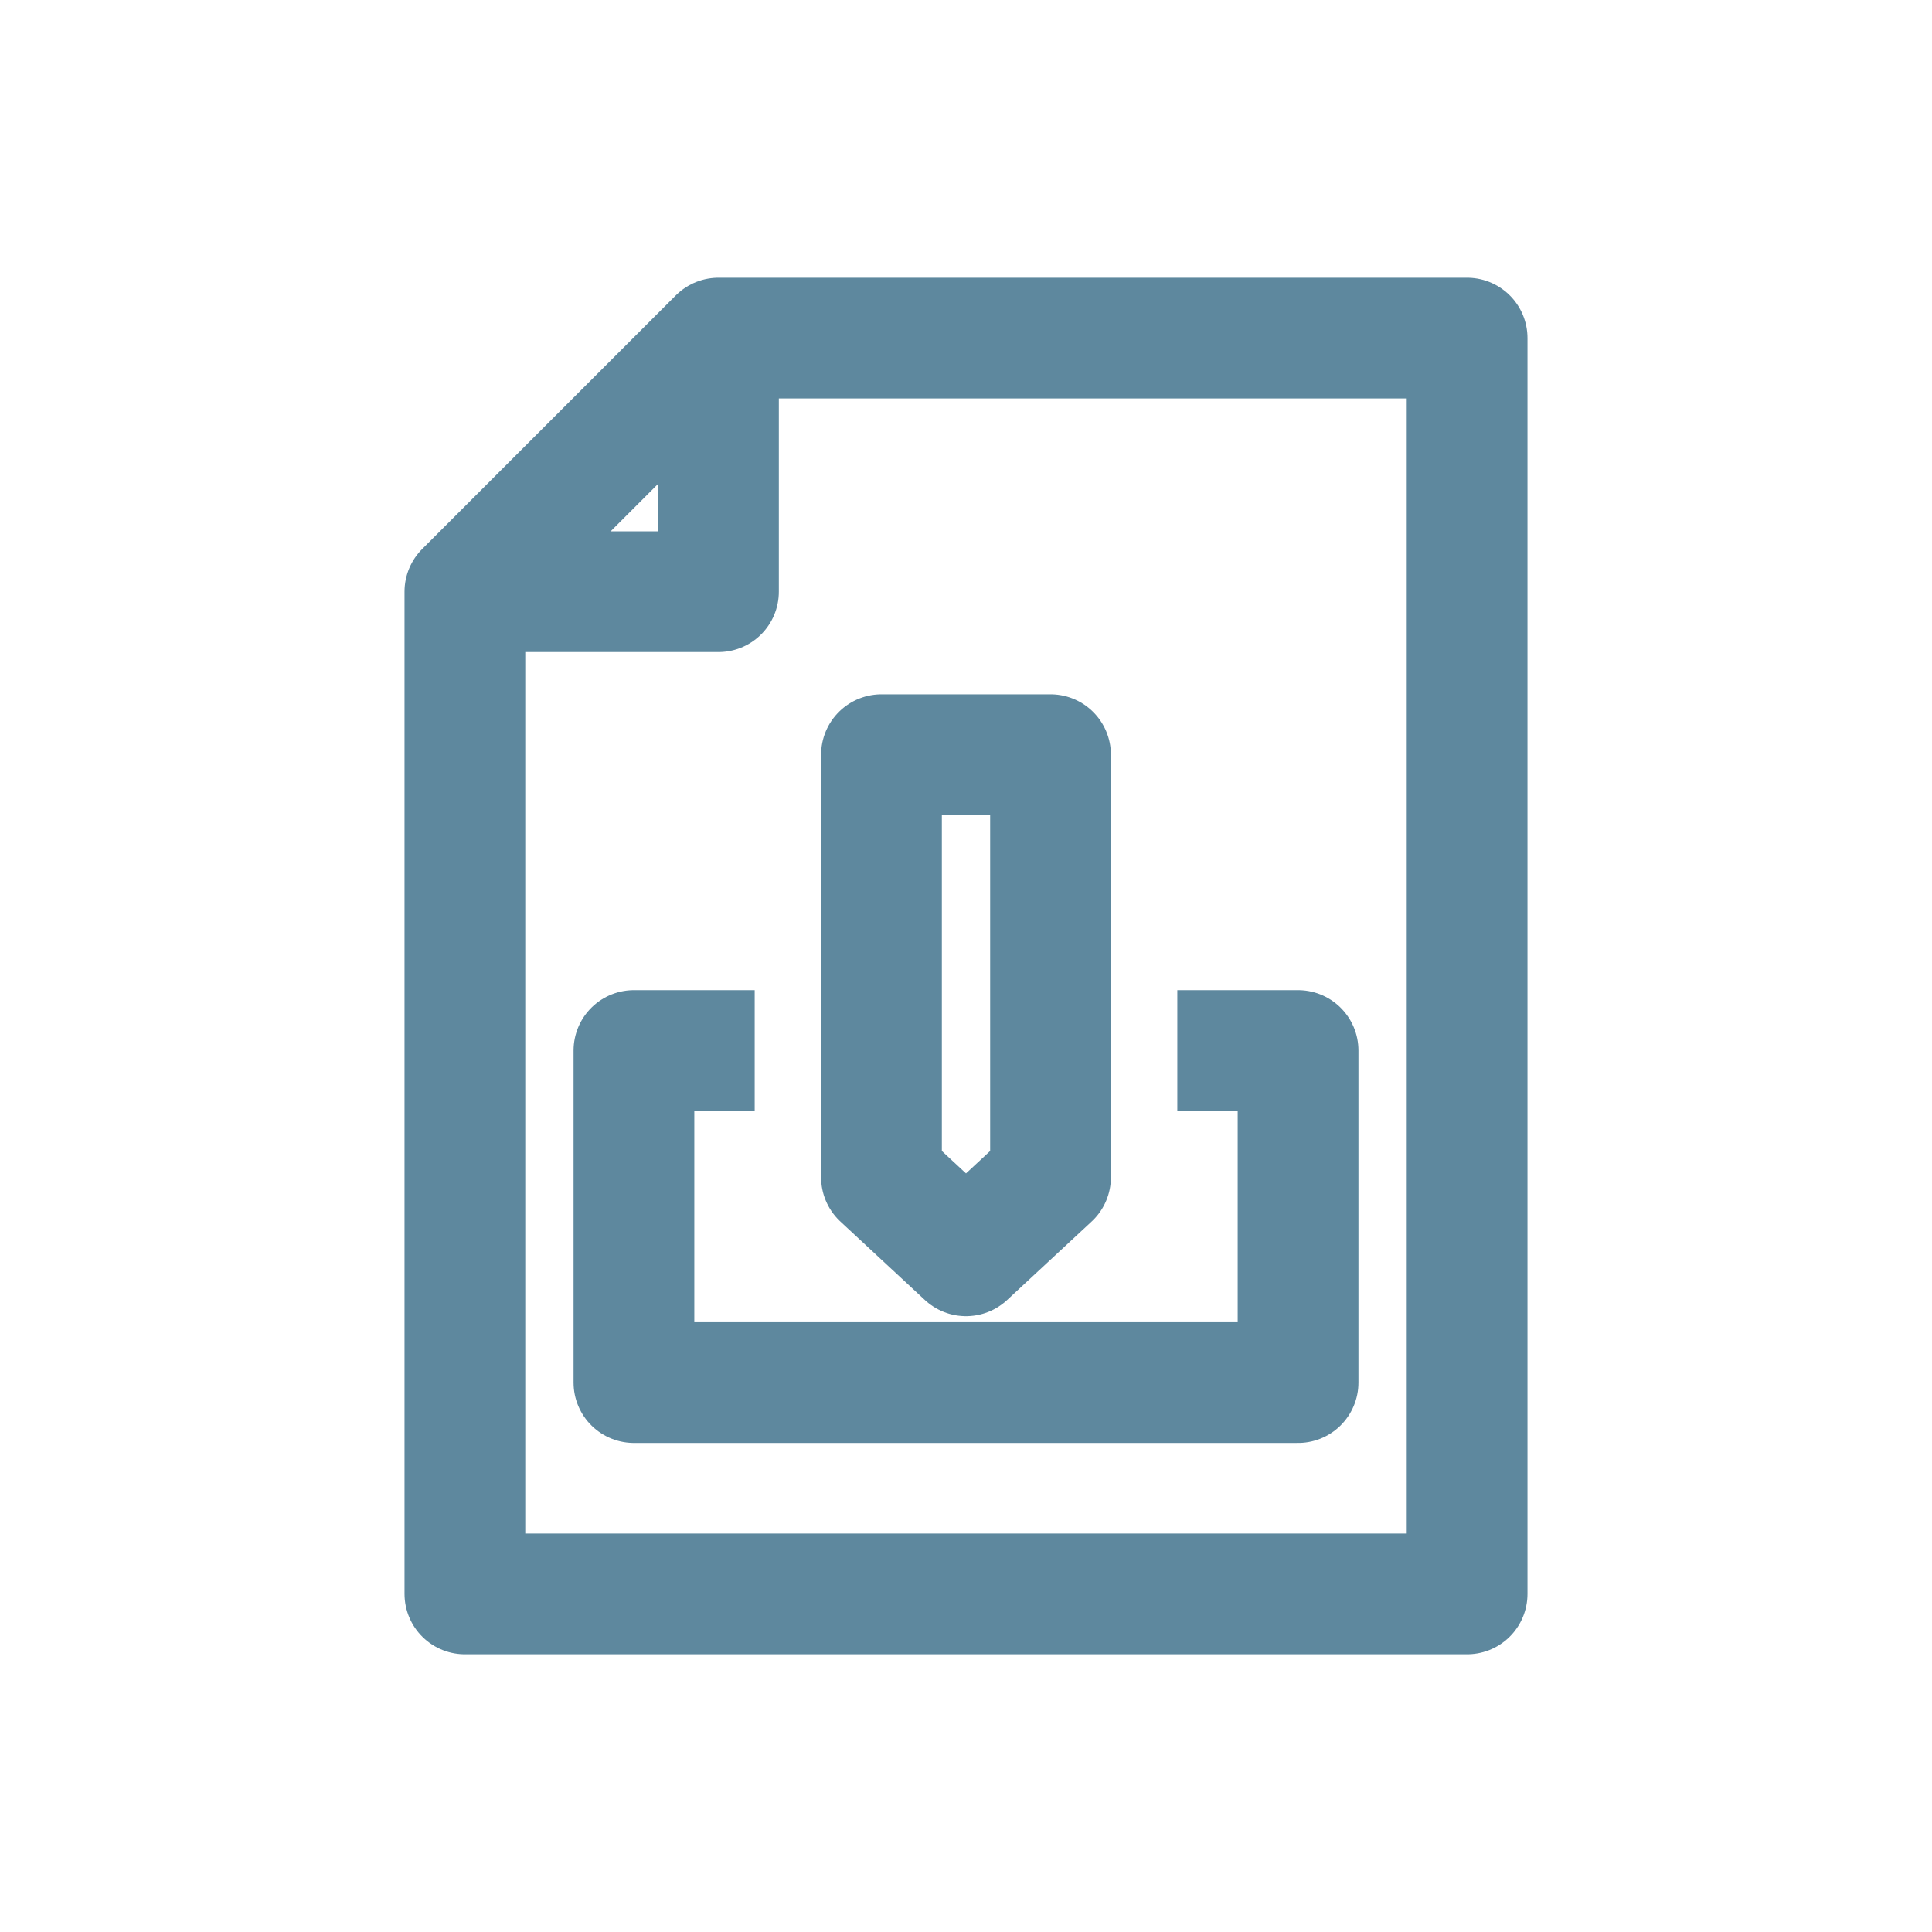
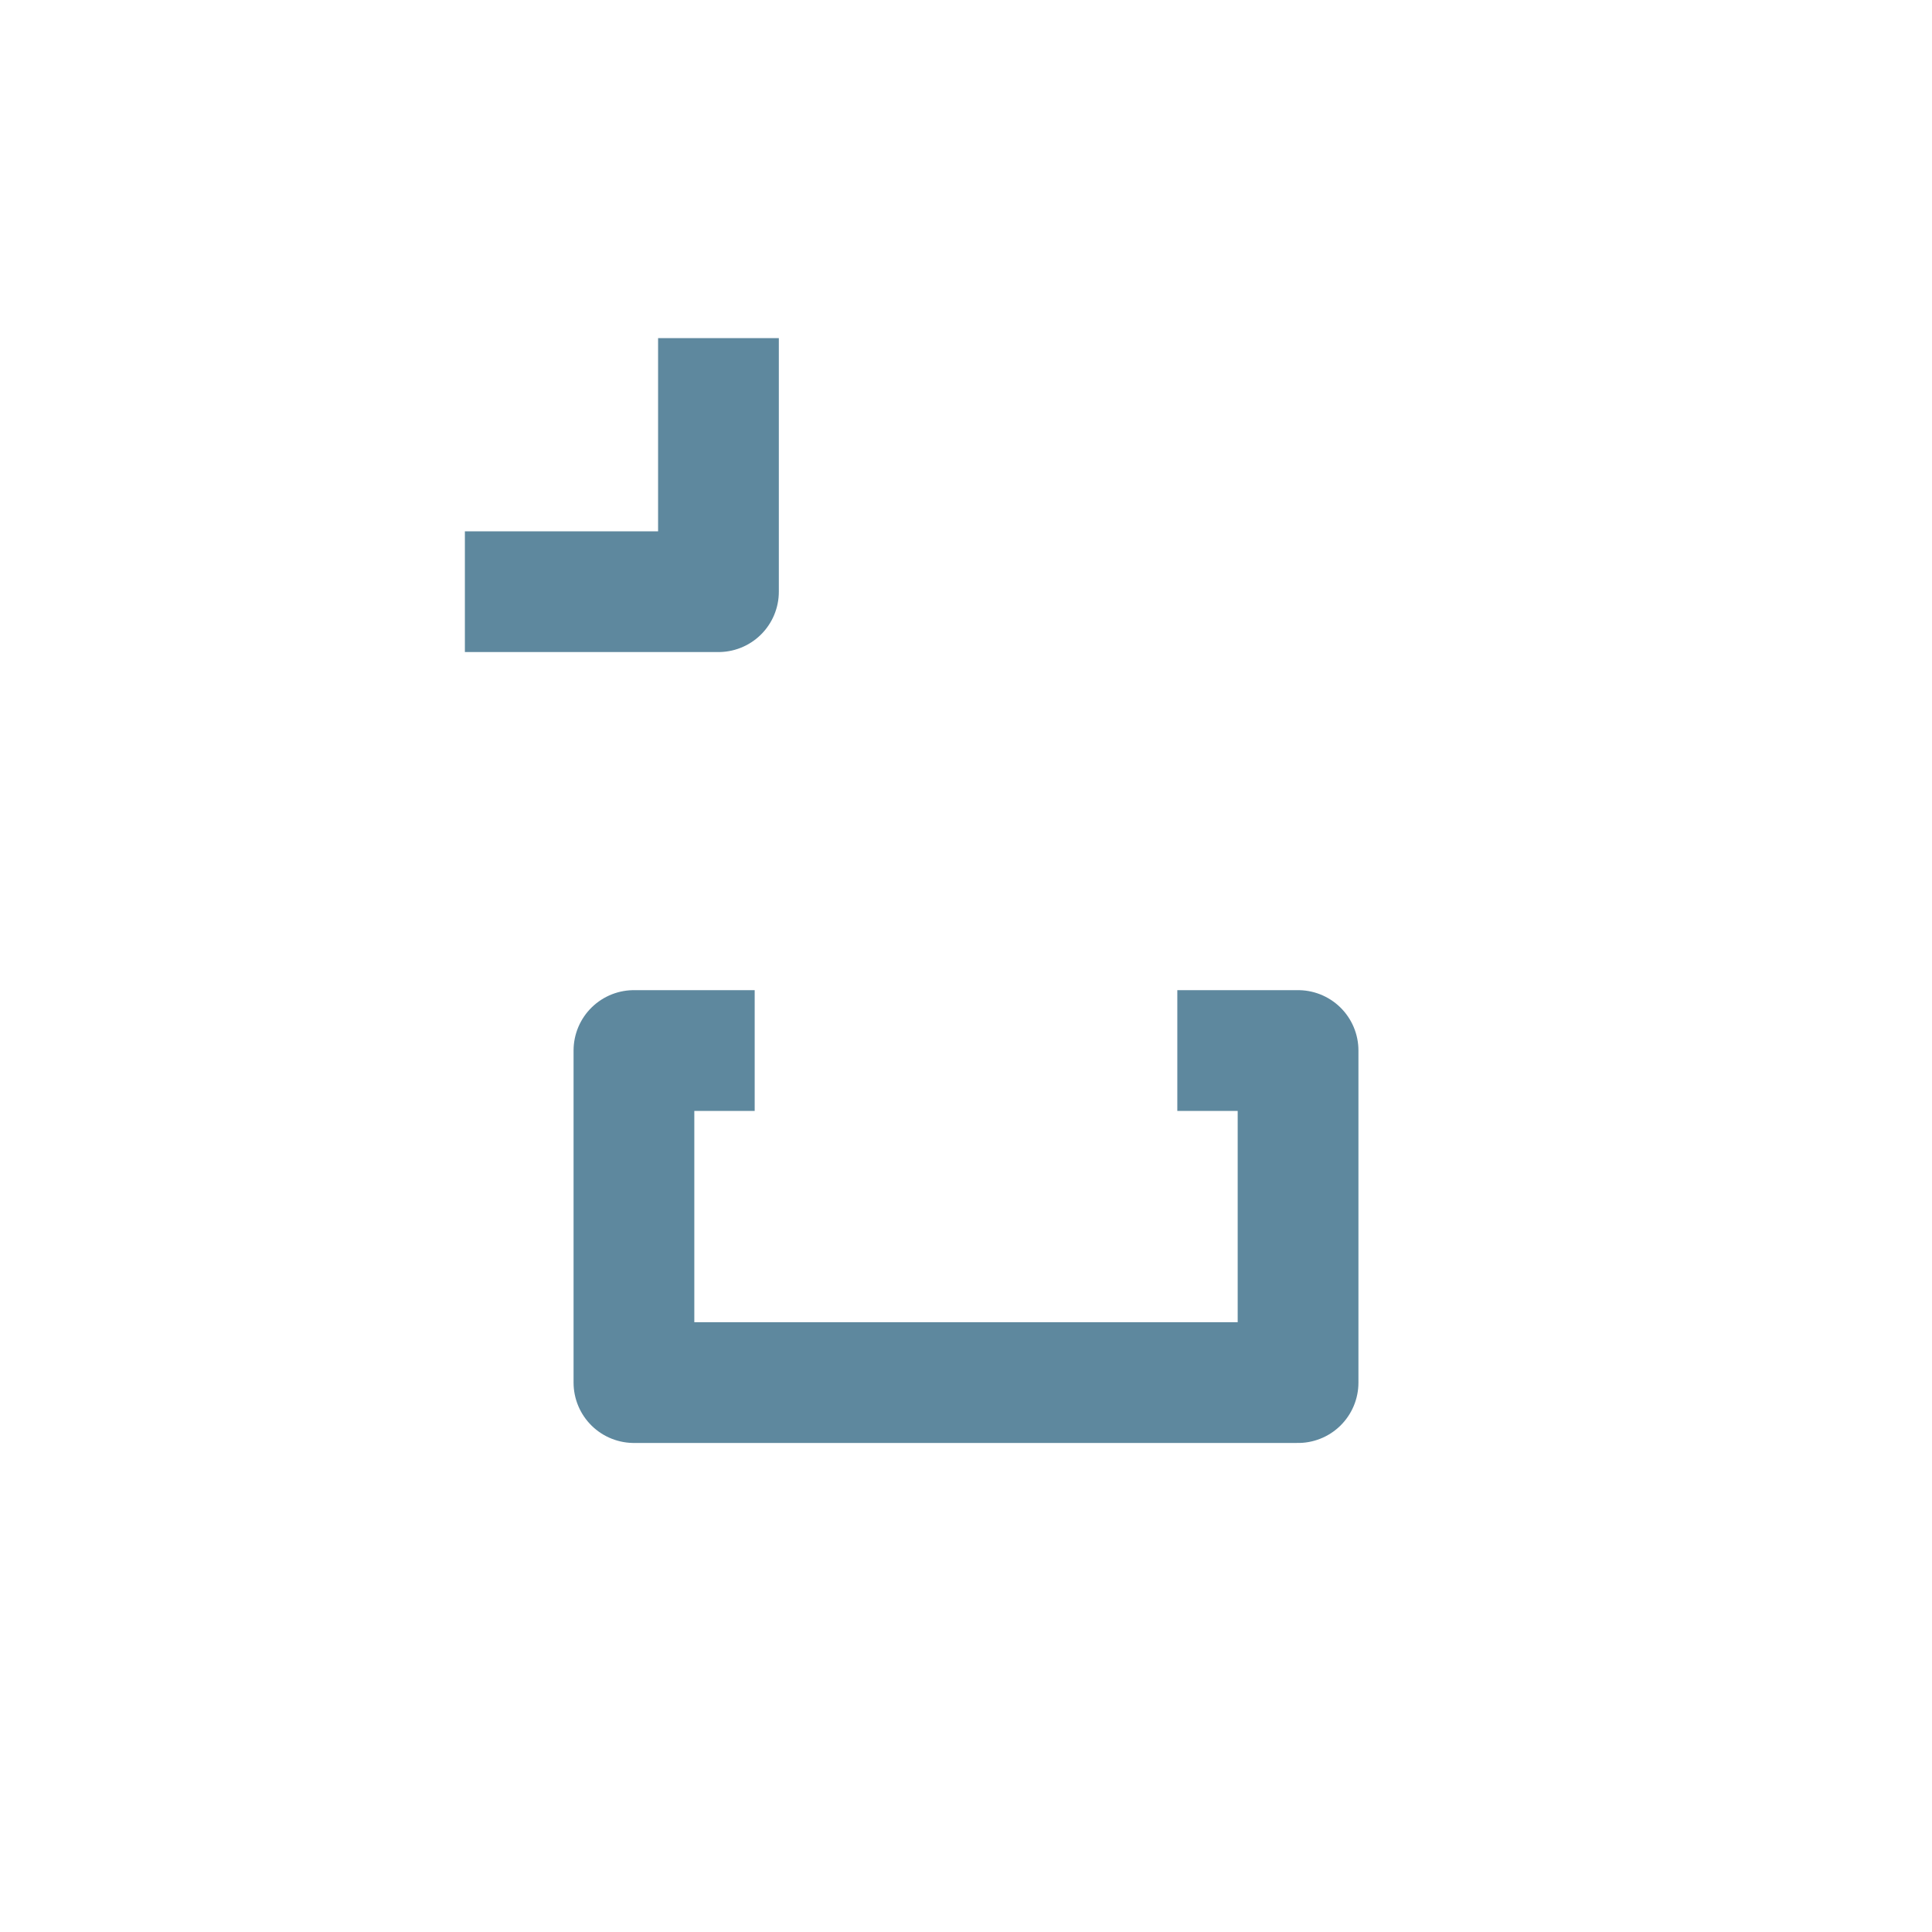
<svg xmlns="http://www.w3.org/2000/svg" version="1.1" id="Ebene_1" x="0px" y="0px" viewBox="0 0 32 32" style="enable-background:new 0 0 32 32;" xml:space="preserve" width="150" height="150">
  <style type="text/css">
	.st0{fill:none;stroke:#5E889E;stroke-width:2;stroke-linejoin:round;}
</style>
  <title />
  <g id="_357-_Write">
-     <polygon class="st0" points="11.9,5.6 7.7,9.8 7.7,26.4 24.3,26.4 24.3,5.6  " />
    <polyline class="st0" points="11.9,5.6 11.9,9.8 7.7,9.8  " />
-     <polygon class="st0" points="14.6,12.5 14.6,19.5 16,20.8 17.4,19.5 17.4,12.5  " />
    <polyline class="st0" points="12.5,17.4 10.5,17.4 10.5,22.9 21.5,22.9 21.5,17.4 19.5,17.4  " />
  </g>
</svg>